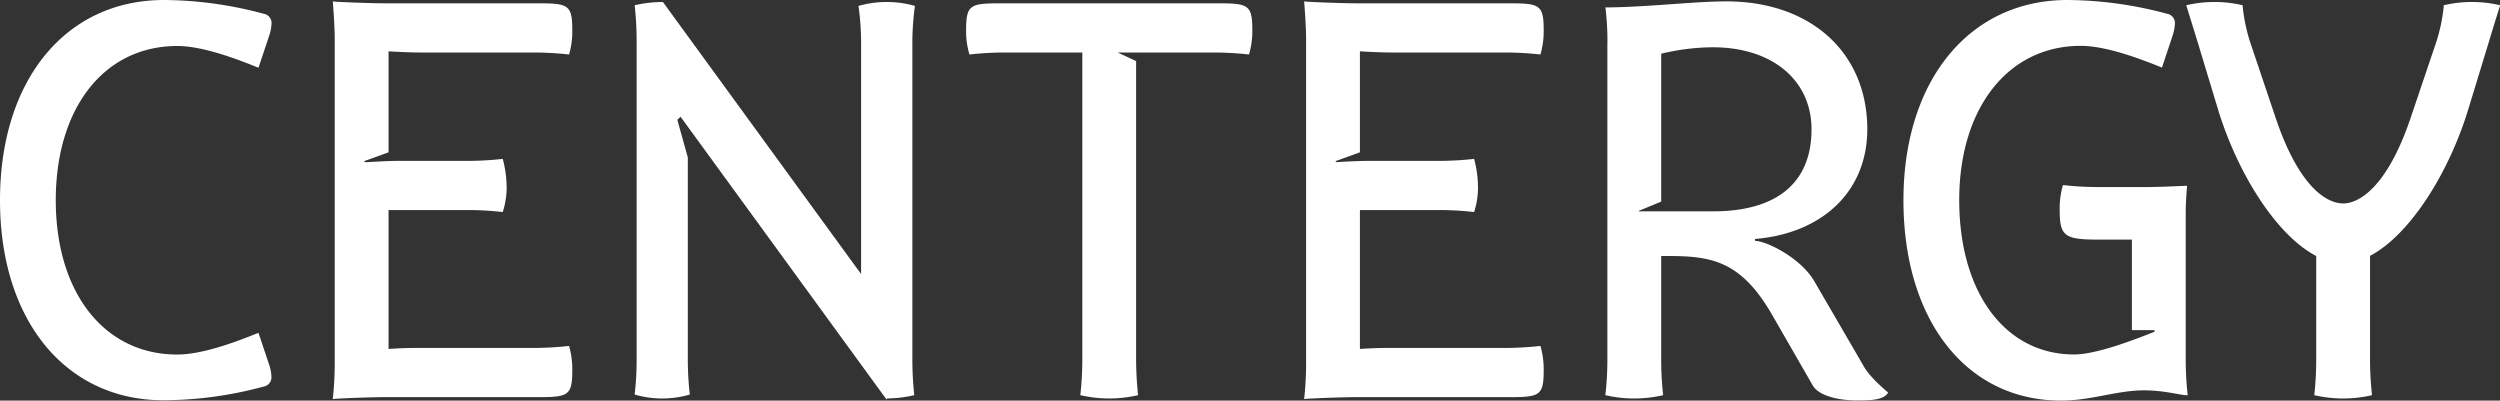
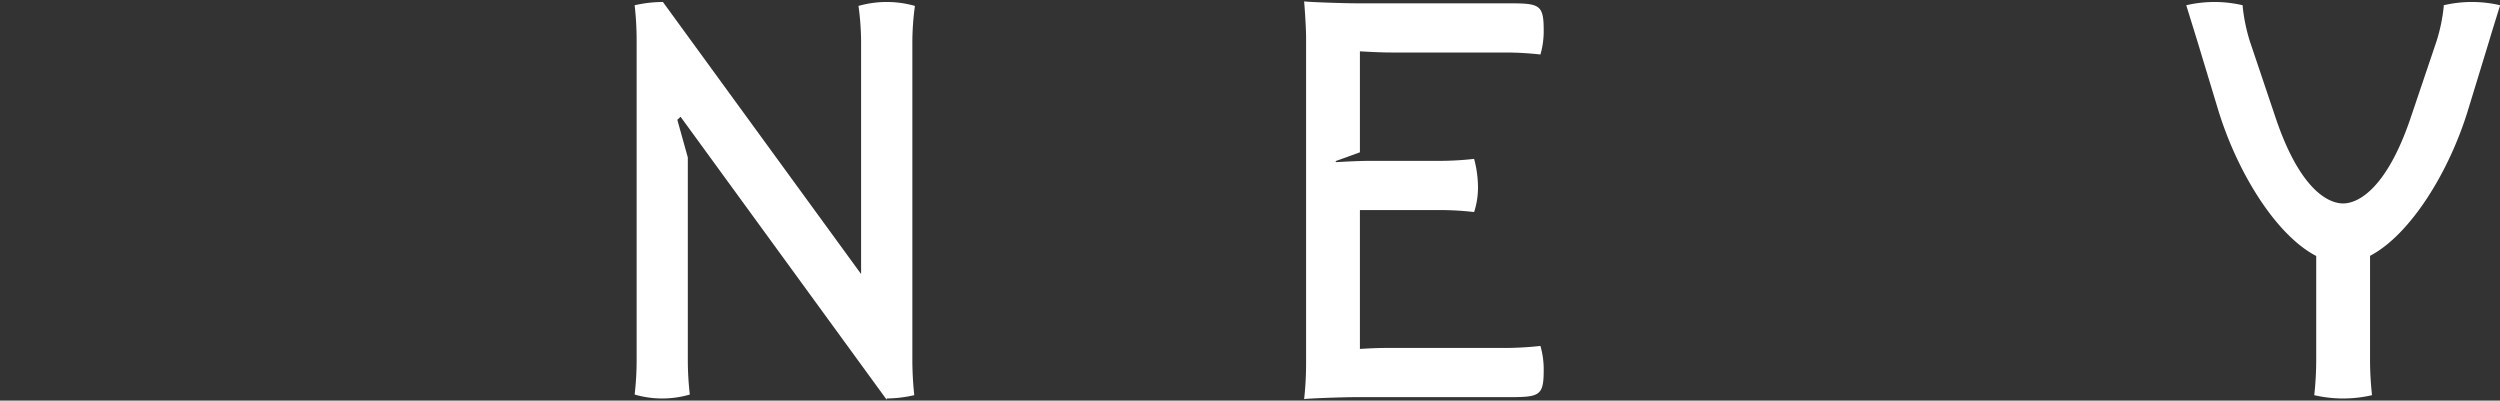
<svg xmlns="http://www.w3.org/2000/svg" id="Layer_1" data-name="Layer 1" viewBox="0 0 642.32 102.92">
  <rect x="0" y="0" width="642.32" height="102.92" fill="#333333" stroke="none" />
-   <path d="M42.16,0a100.2,100.2,0,0,1,25.6,3.54,2.4,2.4,0,0,1,2,2.59,11.16,11.16,0,0,1-.58,3L66.41,17.4c-5.34-2.15-14.2-5.58-20.88-5.58-18.72,0-31.2,15.84-31.2,39.63s12.48,39.64,31.2,39.64c6.68,0,15.54-3.43,20.88-5.58l2.75,8.22a11.23,11.23,0,0,1,.58,3,2.41,2.41,0,0,1-2,2.59,99.92,99.92,0,0,1-25.6,3.52C16.86,102.89,0,82.32,0,51.45S16.86,0,42.16,0Z" style="fill:#fff" />
-   <path d="M86,9.79c0-3.38-.5-9.44-.5-9.44.5.16,9.94.5,13.32.5h38.11c8.93,0,10.11,0,10.11,6.92a21.59,21.59,0,0,1-.83,6.23,83.55,83.55,0,0,0-9.28-.51h-29c-2.74,0-6.72-.22-8.1-.3V39.13l-6.29,2.28c.07.09.15.17.22.25s5.22-.33,8.6-.33h17.7a79.66,79.66,0,0,0,9.11-.51,28.93,28.93,0,0,1,1,7.24,20.47,20.47,0,0,1-1,6.42,77.32,77.32,0,0,0-9.11-.51H99.83V89.65c1.46-.09,4.22-.25,6.58-.25h30.52a85.37,85.37,0,0,0,9.28-.52,21.79,21.79,0,0,1,.83,6.25c0,6.91-1.18,6.91-10.11,6.91H98.65c-3.37,0-12.65.34-13.15.51a84.39,84.39,0,0,0,.5-9.29V9.79Z" style="fill:#fff" />
  <path d="M176.72,92.26a79.66,79.66,0,0,0,.51,9.11,25.36,25.36,0,0,1-14.17,0,77.32,77.32,0,0,0,.51-9.11V10.63a81.08,81.08,0,0,0-.51-9.28,32.89,32.89,0,0,1,7.26-.84l50.92,69.9V10.63a69.42,69.42,0,0,0-.67-9.11,26.53,26.53,0,0,1,14.5,0,70,70,0,0,0-.66,9.11V92.26a87.43,87.43,0,0,0,.49,9.27,32.52,32.52,0,0,1-7.08.85v.33L174.86,30l-.84.77,2.7,9.68V92.26Z" style="fill:#fff" />
-   <path d="M278.08,13.49H258.34a82.58,82.58,0,0,0-9.26.51,20.76,20.76,0,0,1-.86-6.23c0-6.92,1.18-6.92,10.12-6.92h53.29c8.94,0,10.13,0,10.13,6.92a21.65,21.65,0,0,1-.85,6.23,83.55,83.55,0,0,0-9.28-.51H287.15l4.75,2.2V92.26a89.42,89.42,0,0,0,.5,9.27,32.77,32.77,0,0,1-14.83,0,85.76,85.76,0,0,0,.51-9.27V13.49Z" style="fill:#fff" />
  <path d="M335.57,9.79c0-3.38-.5-9.44-.5-9.44.5.16,9.94.5,13.32.5H386.5c8.94,0,10.12,0,10.12,6.92a21.43,21.43,0,0,1-.84,6.23,83.38,83.38,0,0,0-9.28-.51h-29c-2.75,0-6.72-.22-8.1-.3V39.13l-6.29,2.28.21.25s5.23-.33,8.61-.33h17.7a79.32,79.32,0,0,0,9.11-.51,28.93,28.93,0,0,1,1,7.24,20.47,20.47,0,0,1-1,6.42,77,77,0,0,0-9.11-.51H349.4V89.65c1.46-.09,4.22-.25,6.58-.25H386.5a85.19,85.19,0,0,0,9.28-.52,21.63,21.63,0,0,1,.84,6.25c0,6.91-1.18,6.91-10.12,6.91H348.22c-3.37,0-12.65.34-13.15.51a84.39,84.39,0,0,0,.5-9.29V9.79Z" style="fill:#fff" />
-   <path d="M421.07,54.14v.16h19.05c16.46,0,25.31-7.37,25.31-21.08,0-12.64-10.13-21.07-25.31-21.07a57.27,57.27,0,0,0-13.31,1.65v38l-5.74,2.36ZM413,11a73.49,73.49,0,0,0-.52-9.1h1.12C424,1.75,435.71.35,443.5.35c21.74,0,36.26,13.15,36.26,32.87,0,15.82-11.38,26.72-28.85,28.18v.49c2.95,0,11.78,4.4,15.25,10.39l12.79,22c1.7,2.91,5.7,6.13,6.17,6.6-1.23,2-4.85,2-8.05,2-4.56,0-9.73-1.11-11.33-3.86L455.3,80.88c-7.68-13.34-15-14.93-25.13-15.1h-3.36V92.26a83.93,83.93,0,0,0,.5,9.27,32.85,32.85,0,0,1-14.85,0,80,80,0,0,0,.52-9.27V11Z" style="fill:#fff" />
-   <path d="M531.18,0a100.29,100.29,0,0,1,25.61,3.54,2.4,2.4,0,0,1,2,2.59,11.56,11.56,0,0,1-.58,3l-2.74,8.23c-5.34-2.15-14.21-5.58-20.88-5.58-18.56,0-31.21,15.84-31.21,39.63s11.82,39.66,29.52,39.66c5.47,0,14.61-3.43,20.7-5.85,0-.13-.07-.25-.13-.4h-5.73V61.56h-8.43c-8.94,0-10.12-.84-10.12-7.76a21.49,21.49,0,0,1,.84-6.25,80.92,80.92,0,0,0,9.28.51h12.31c3.37,0,9.78-.33,10.29-.33,0,.51-.34,3.72-.34,7.08V92.26a83.15,83.15,0,0,0,.51,9.27h-.51c-1.18,0-5.65-1.24-10.64-1.24-7.14,0-13.55,2.63-21.4,2.63-24.29,0-40.48-20.59-40.48-51.47S506.06,0,531.18,0Z" style="fill:#fff" />
  <path d="M595.1,65.77C584.81,60.43,574.78,44.34,569.84,28l-5.26-17.37c-1-3.24-2.87-9.28-2.87-9.28a31.71,31.71,0,0,1,14.5,0v.34a45.18,45.18,0,0,0,1.85,8.94l6.59,19.57c6.07,18.07,13.26,22.07,17.37,22.07,4,0,11.28-4,17.37-22.07L626,10.63a43.92,43.92,0,0,0,1.86-8.94V1.35a31.71,31.71,0,0,1,14.5,0s-1.89,6-2.86,9.28L634.19,28c-4.93,16.31-15,32.36-25.26,37.73V92.26a83.15,83.15,0,0,0,.51,9.27,32.81,32.81,0,0,1-14.84,0,83.93,83.93,0,0,0,.5-9.27V65.77Z" style="fill:#fff" />
</svg>